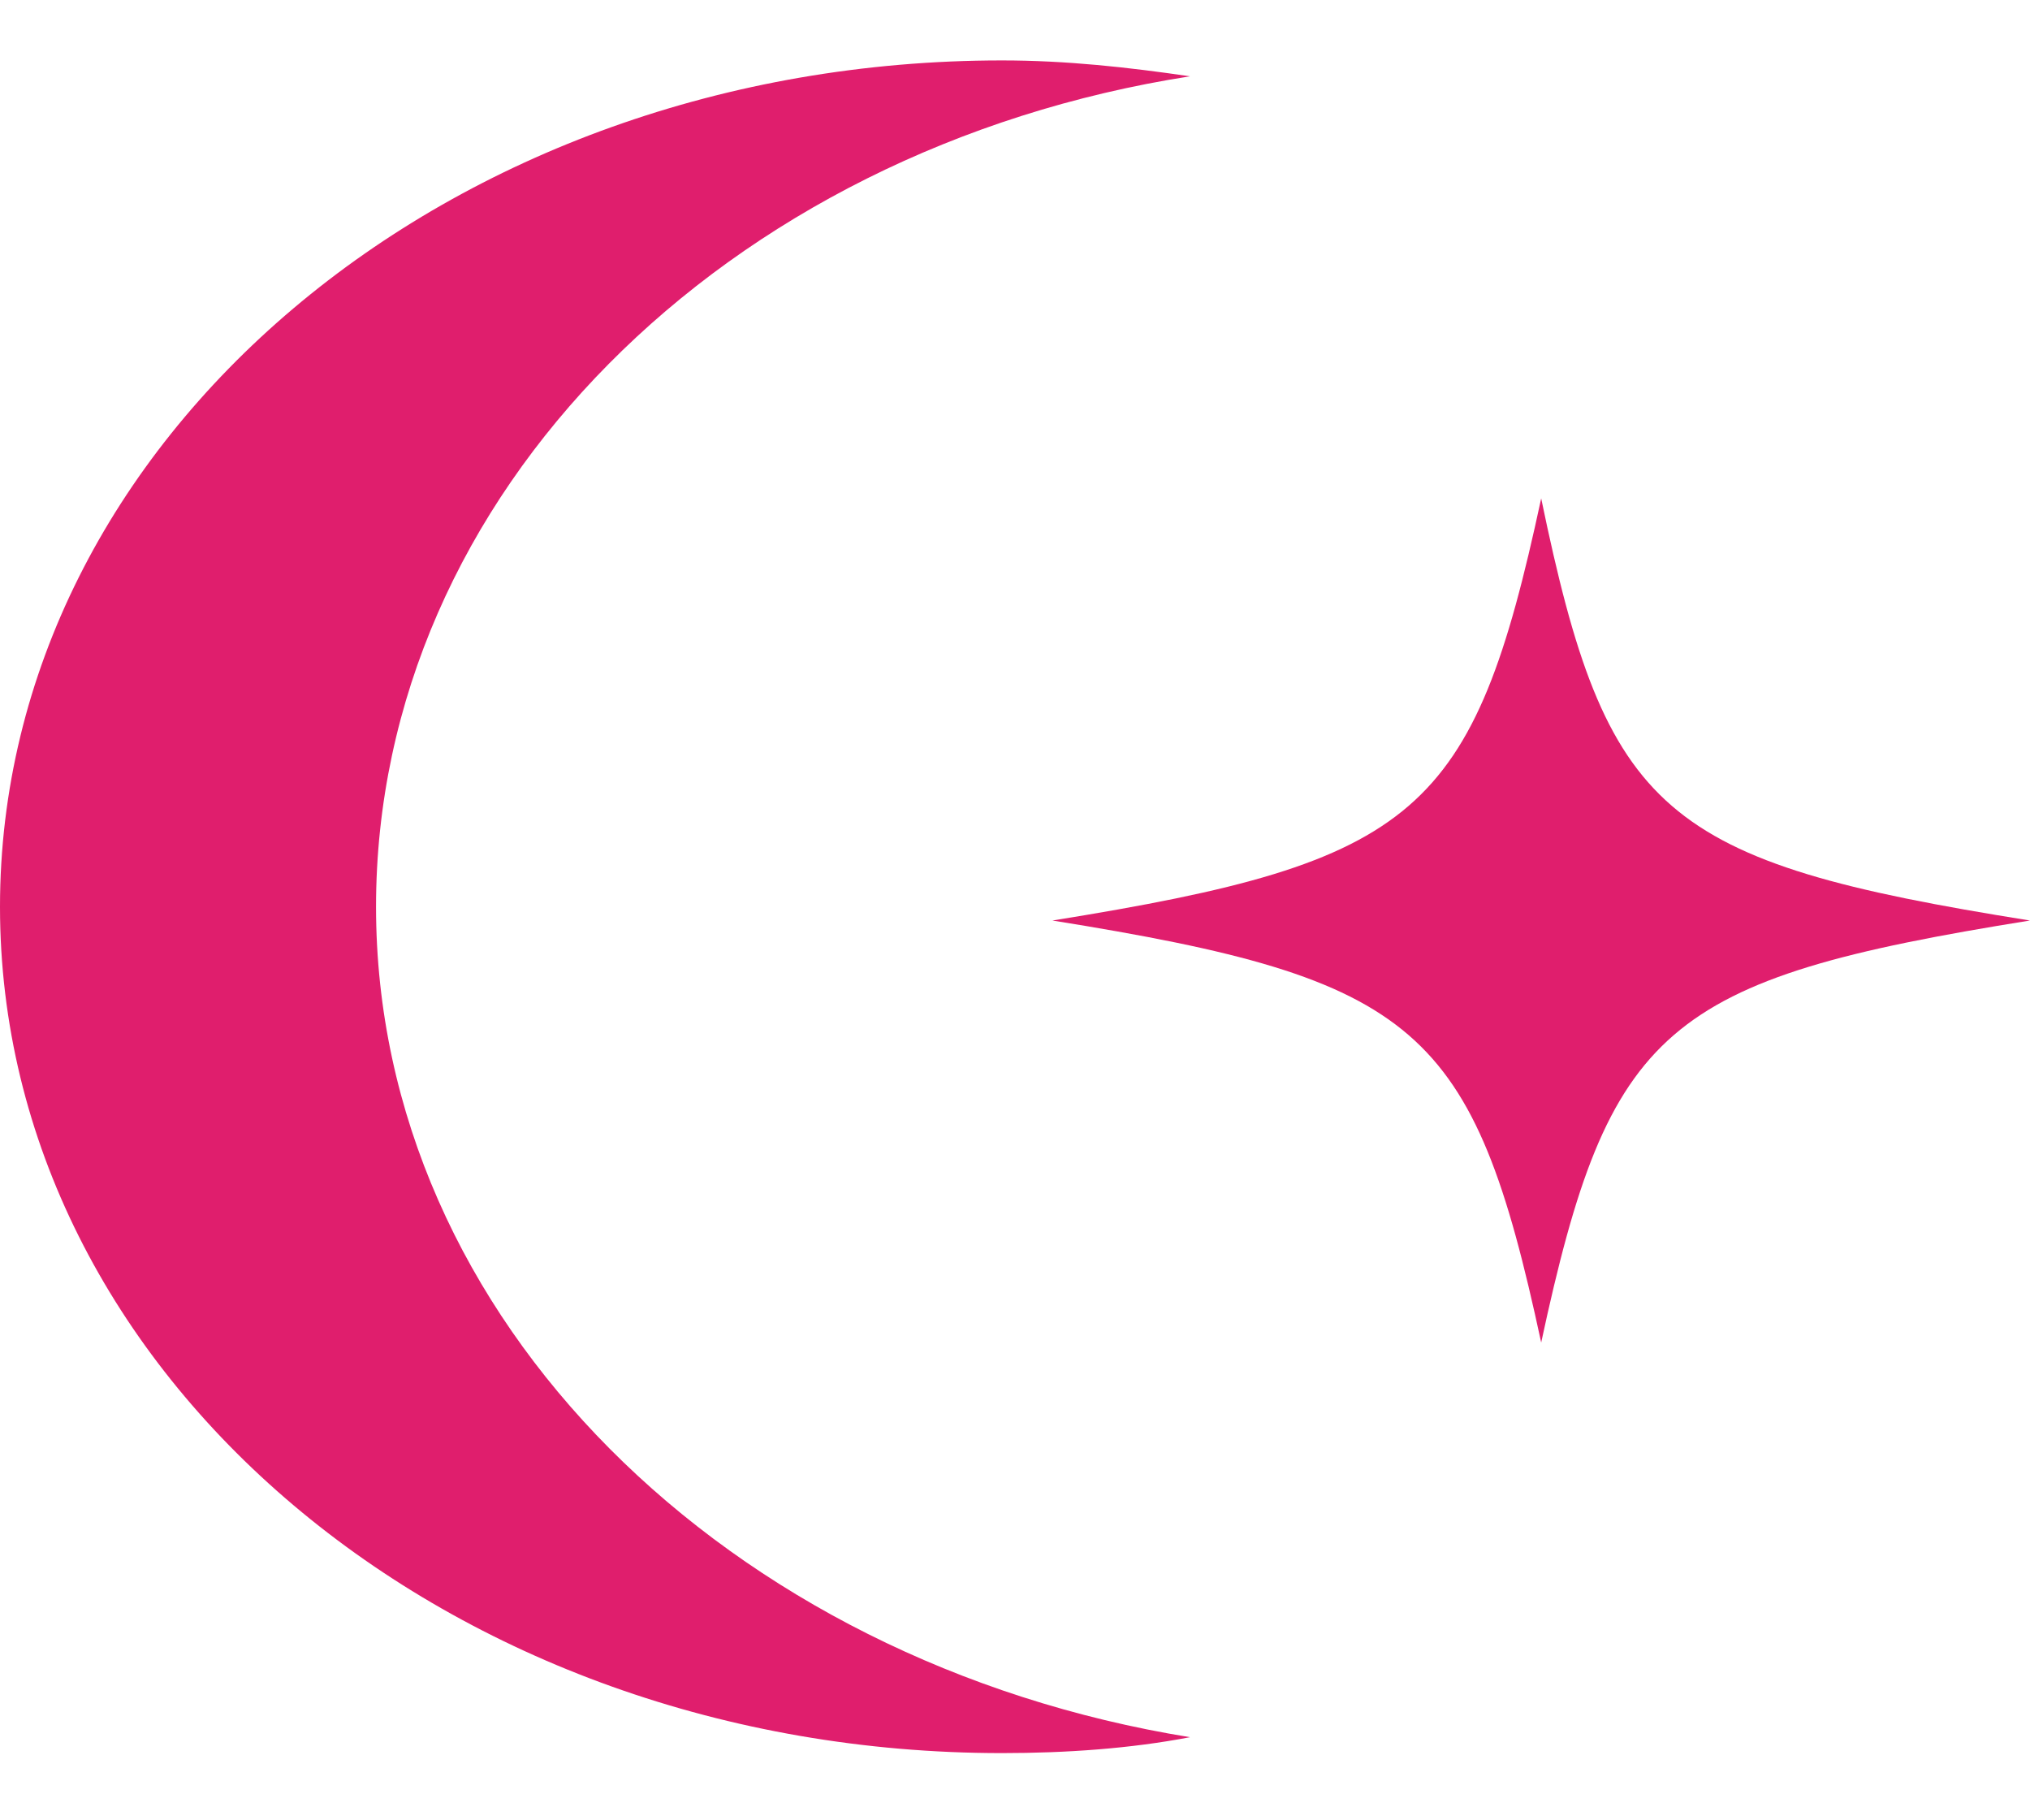
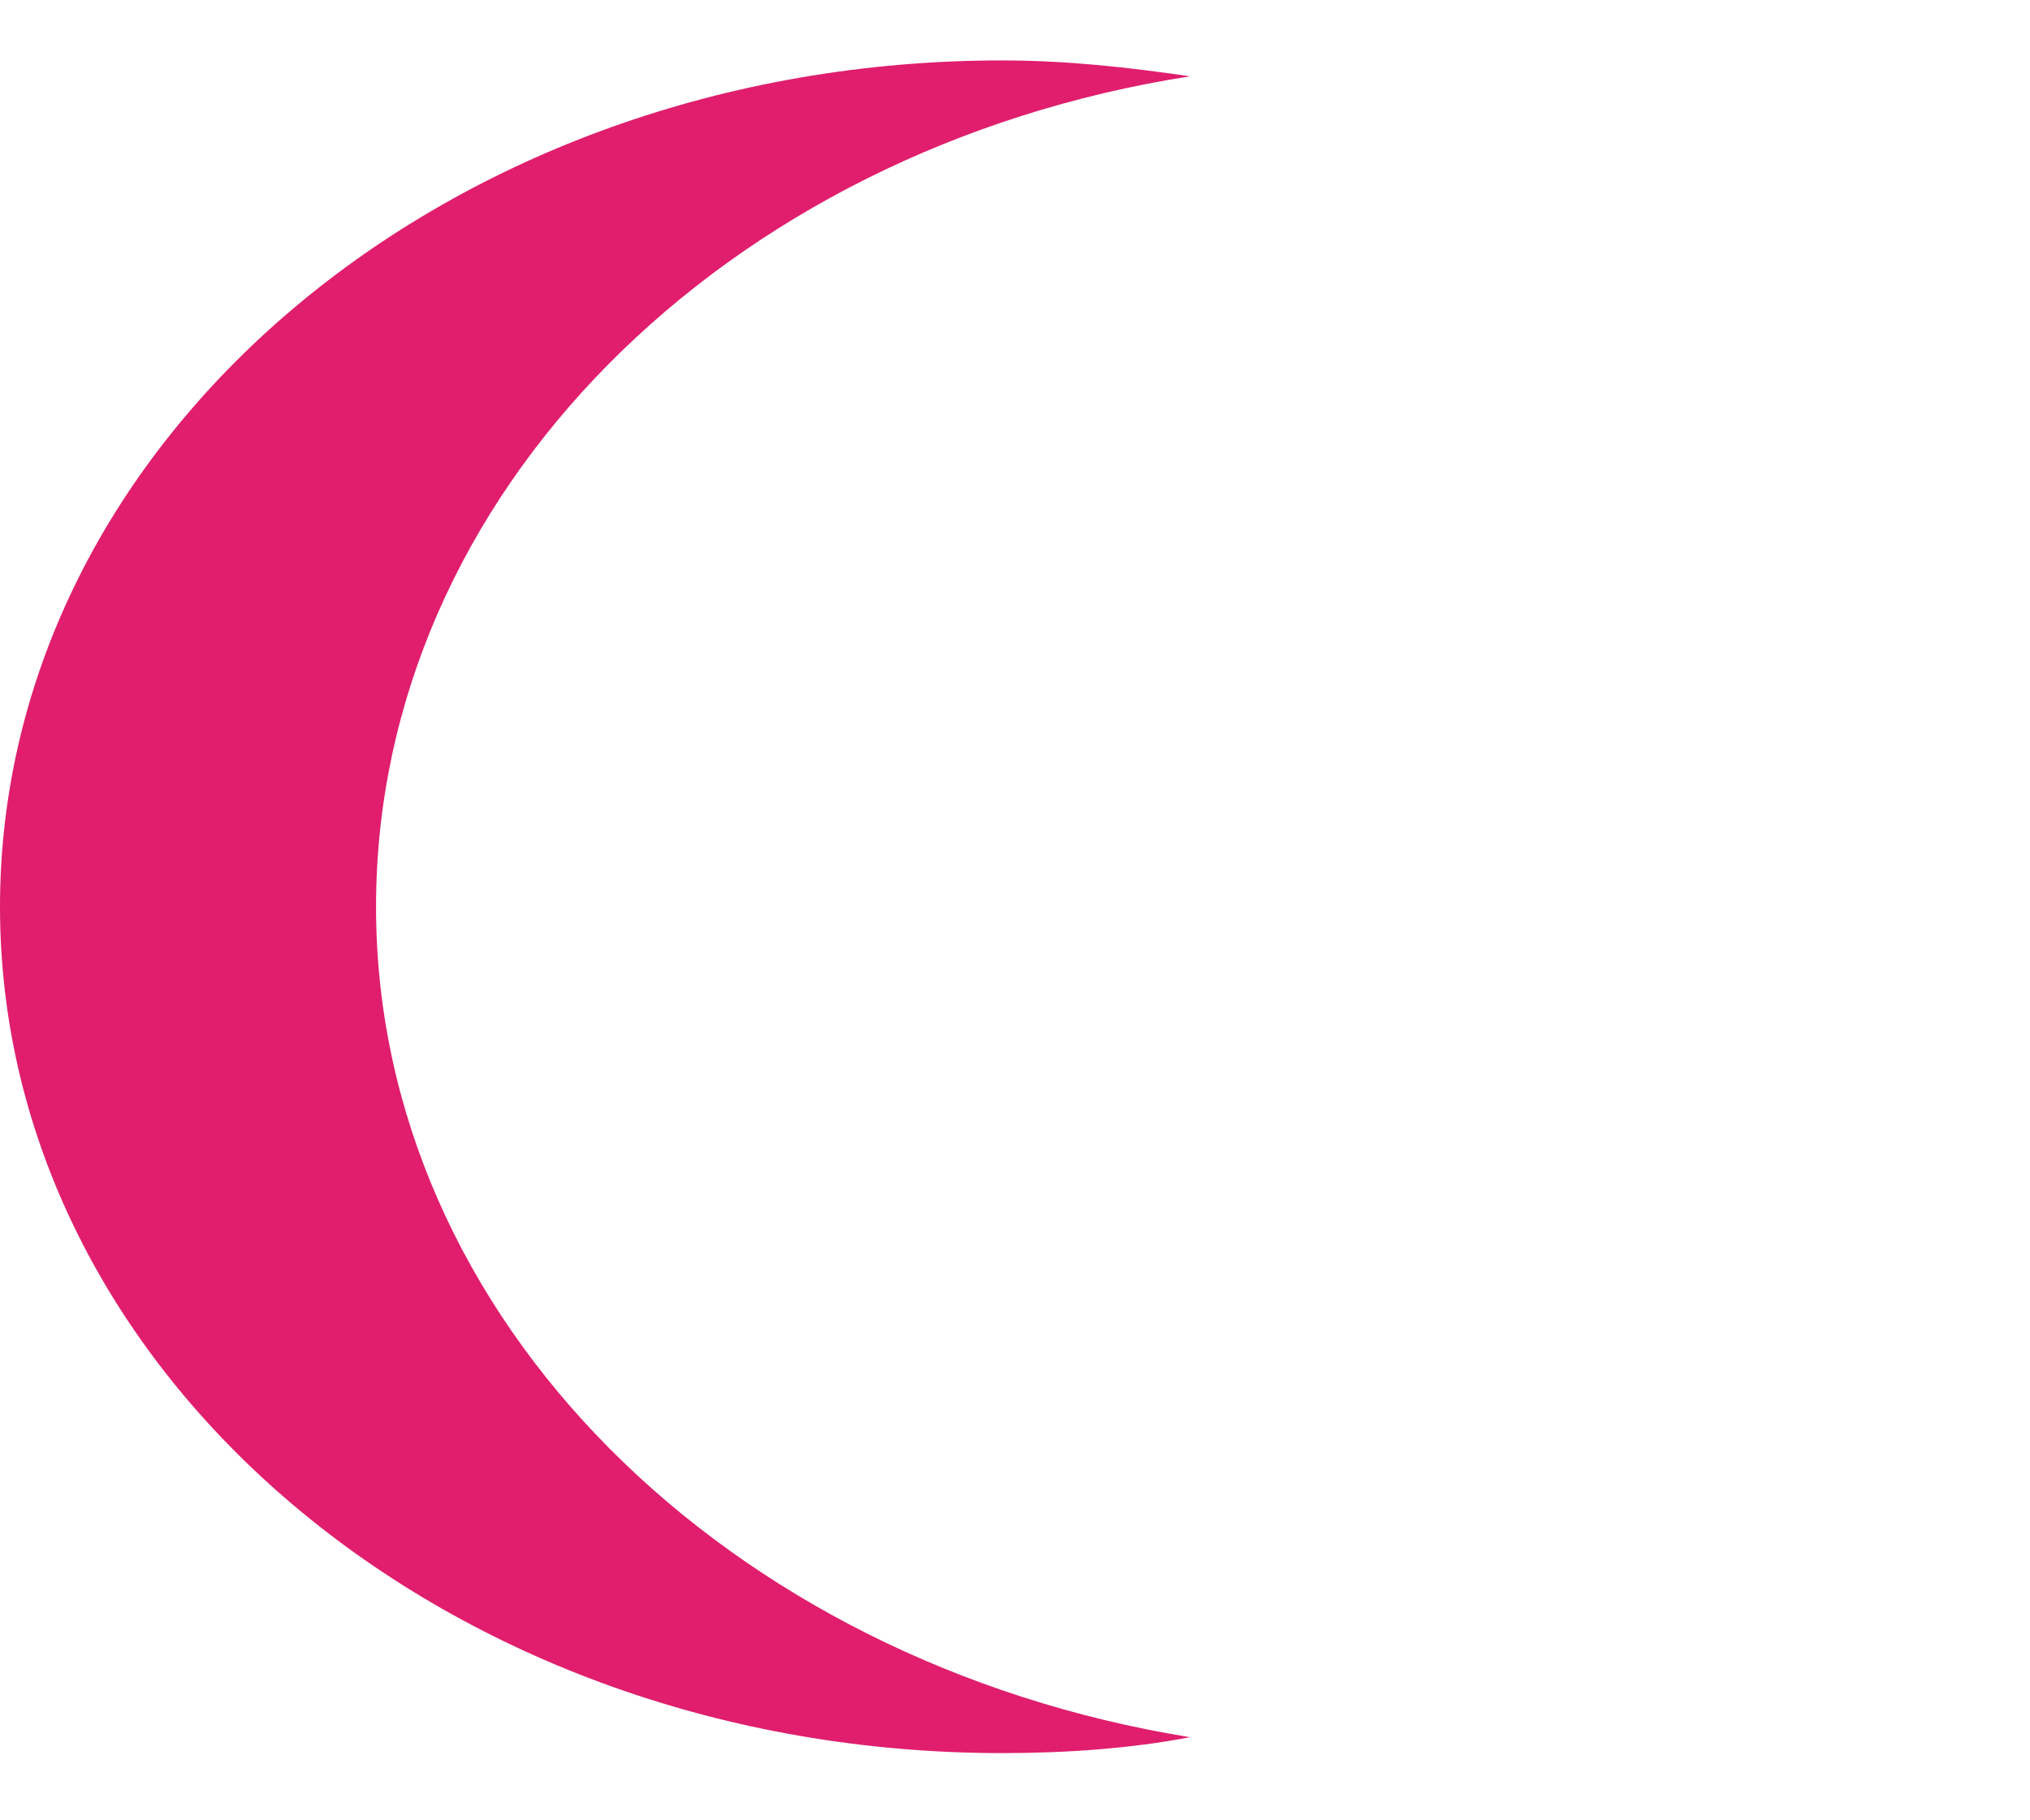
<svg xmlns="http://www.w3.org/2000/svg" width="29" height="26" viewBox="0 0 29 26" fill="none">
  <path d="M14.314 25.04C15.235 25.04 16.156 24.975 17 24.813C10.4 23.744 5.372 18.85 5.372 12.952C5.372 7.053 10.361 2.127 17 1.09C16.117 0.961 15.235 0.863 14.314 0.863C6.409 0.863 0 6.276 0 12.952C0 19.628 6.409 25.04 14.314 25.04Z" fill="#E01E6D" />
-   <path d="M28.999 13.148C23.772 13.986 22.988 14.663 22.017 19.176C21.047 14.663 20.262 13.986 15.035 13.148C20.262 12.309 21.047 11.632 22.017 7.119C22.951 11.632 23.735 12.309 28.999 13.148Z" fill="#E01E6D" />
</svg>